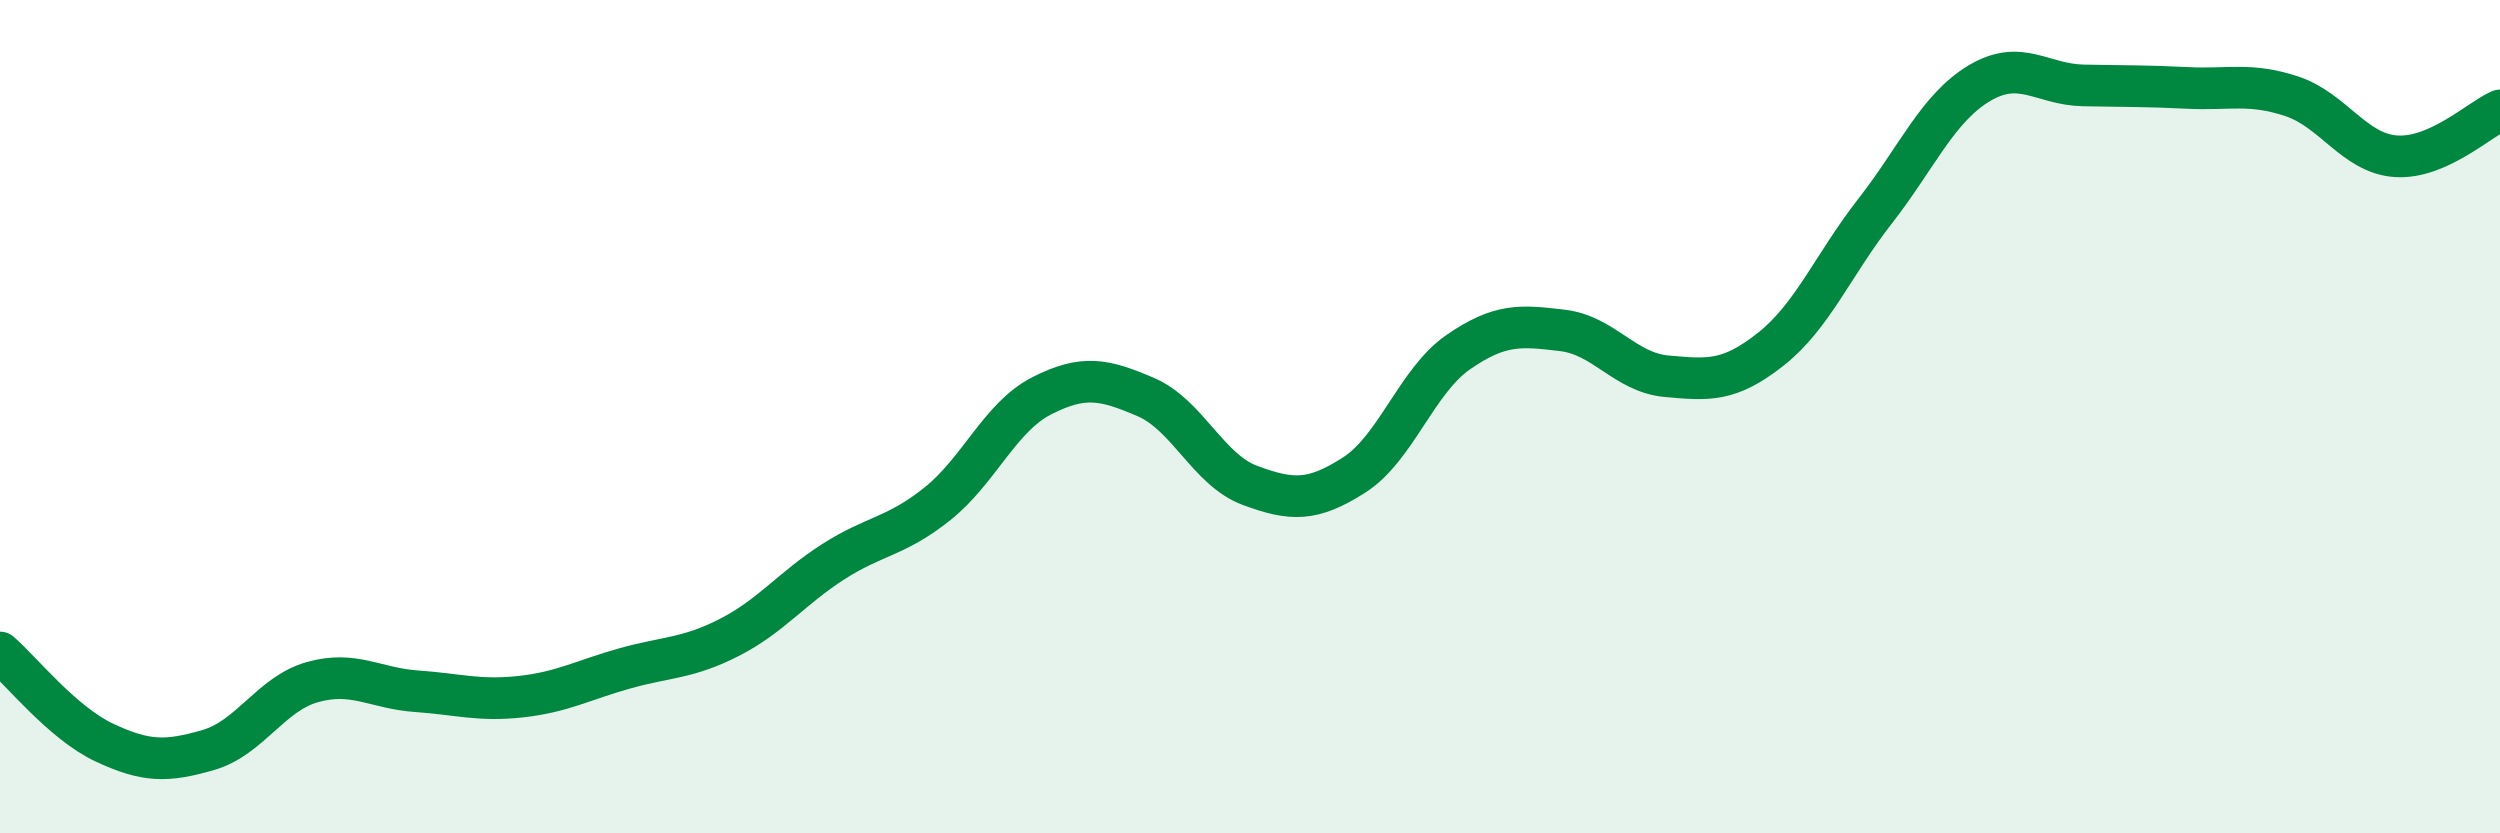
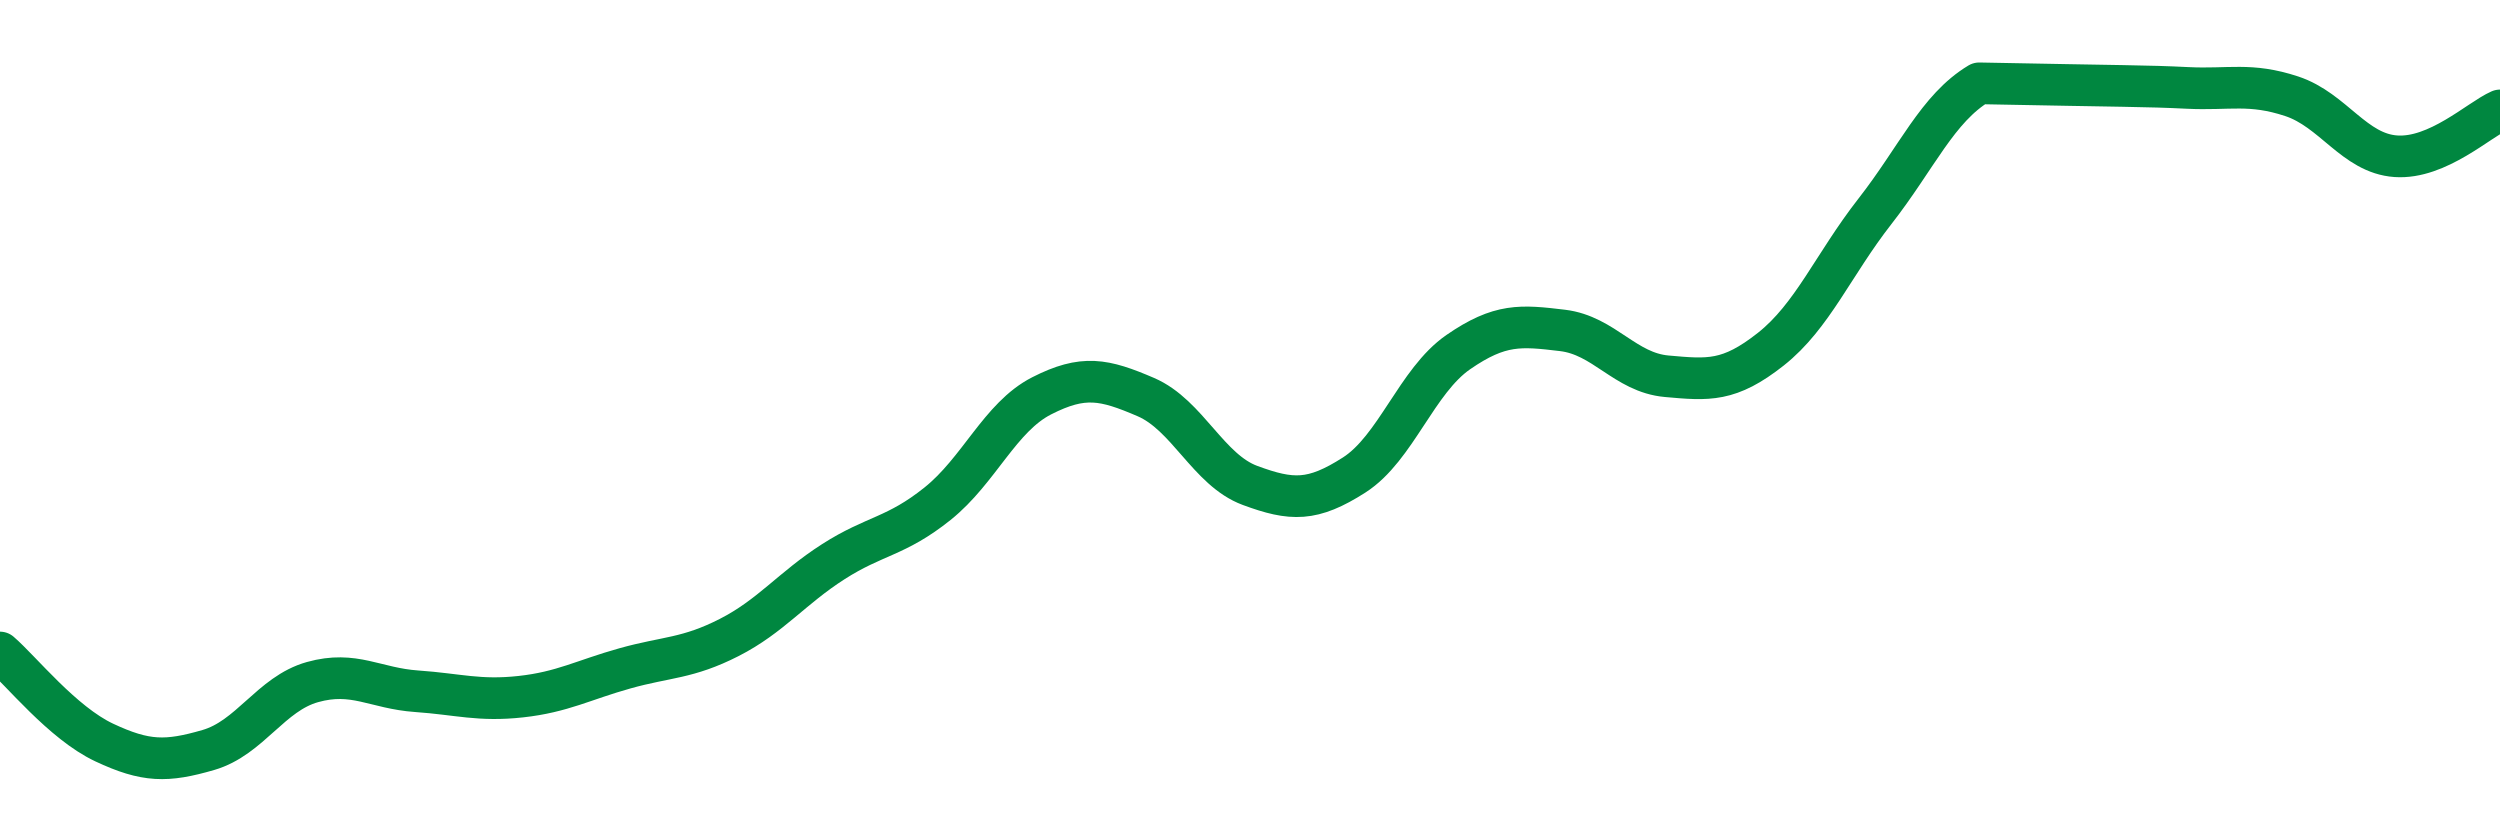
<svg xmlns="http://www.w3.org/2000/svg" width="60" height="20" viewBox="0 0 60 20">
-   <path d="M 0,15.66 C 0.5,16.09 1.5,17.35 2.5,17.82 C 3.5,18.29 4,18.29 5,18 C 6,17.71 6.5,16.65 7.5,16.37 C 8.5,16.09 9,16.52 10,16.59 C 11,16.66 11.5,16.83 12.5,16.72 C 13.5,16.61 14,16.32 15,16.04 C 16,15.76 16.5,15.81 17.5,15.3 C 18.5,14.79 19,14.12 20,13.48 C 21,12.84 21.5,12.89 22.5,12.09 C 23.5,11.29 24,10.01 25,9.5 C 26,8.99 26.5,9.1 27.5,9.53 C 28.5,9.96 29,11.28 30,11.65 C 31,12.02 31.5,12.04 32.5,11.4 C 33.5,10.76 34,9.14 35,8.45 C 36,7.76 36.5,7.81 37.5,7.93 C 38.5,8.05 39,8.94 40,9.03 C 41,9.12 41.5,9.17 42.5,8.38 C 43.5,7.59 44,6.35 45,5.07 C 46,3.79 46.5,2.6 47.5,2 C 48.5,1.4 49,2.03 50,2.05 C 51,2.07 51.5,2.06 52.5,2.11 C 53.5,2.16 54,1.98 55,2.31 C 56,2.64 56.5,3.68 57.5,3.75 C 58.5,3.82 59.5,2.87 60,2.65L60 20L0 20Z" fill="#008740" opacity="0.1" stroke-linecap="round" stroke-linejoin="round" />
-   <path d="M 0,15.66 C 0.5,16.09 1.5,17.35 2.5,17.82 C 3.5,18.29 4,18.29 5,18 C 6,17.71 6.5,16.65 7.5,16.37 C 8.5,16.09 9,16.52 10,16.59 C 11,16.66 11.5,16.83 12.5,16.72 C 13.5,16.61 14,16.32 15,16.04 C 16,15.76 16.5,15.81 17.5,15.3 C 18.5,14.79 19,14.12 20,13.48 C 21,12.84 21.5,12.89 22.5,12.09 C 23.5,11.29 24,10.01 25,9.5 C 26,8.99 26.5,9.1 27.5,9.53 C 28.5,9.96 29,11.28 30,11.65 C 31,12.02 31.5,12.04 32.5,11.4 C 33.5,10.76 34,9.14 35,8.45 C 36,7.76 36.5,7.81 37.5,7.93 C 38.5,8.05 39,8.94 40,9.03 C 41,9.12 41.5,9.17 42.5,8.38 C 43.5,7.59 44,6.35 45,5.07 C 46,3.79 46.5,2.6 47.5,2 C 48.5,1.4 49,2.03 50,2.05 C 51,2.07 51.5,2.06 52.5,2.11 C 53.5,2.16 54,1.98 55,2.31 C 56,2.64 56.5,3.68 57.5,3.75 C 58.5,3.82 59.5,2.87 60,2.65" stroke="#008740" stroke-width="1" fill="none" stroke-linecap="round" stroke-linejoin="round" />
+   <path d="M 0,15.66 C 0.5,16.09 1.5,17.35 2.5,17.82 C 3.5,18.29 4,18.29 5,18 C 6,17.71 6.5,16.65 7.5,16.37 C 8.5,16.09 9,16.52 10,16.59 C 11,16.66 11.5,16.83 12.5,16.72 C 13.5,16.61 14,16.32 15,16.04 C 16,15.76 16.5,15.81 17.5,15.3 C 18.5,14.79 19,14.12 20,13.48 C 21,12.84 21.5,12.89 22.5,12.09 C 23.5,11.29 24,10.01 25,9.5 C 26,8.99 26.5,9.1 27.5,9.53 C 28.5,9.96 29,11.28 30,11.65 C 31,12.02 31.5,12.04 32.5,11.4 C 33.5,10.76 34,9.14 35,8.45 C 36,7.76 36.5,7.81 37.5,7.93 C 38.5,8.05 39,8.94 40,9.03 C 41,9.12 41.5,9.17 42.5,8.38 C 43.5,7.59 44,6.35 45,5.07 C 46,3.79 46.5,2.6 47.5,2 C 51,2.07 51.5,2.06 52.5,2.11 C 53.5,2.16 54,1.98 55,2.31 C 56,2.64 56.5,3.68 57.5,3.75 C 58.5,3.82 59.5,2.87 60,2.65" stroke="#008740" stroke-width="1" fill="none" stroke-linecap="round" stroke-linejoin="round" />
</svg>